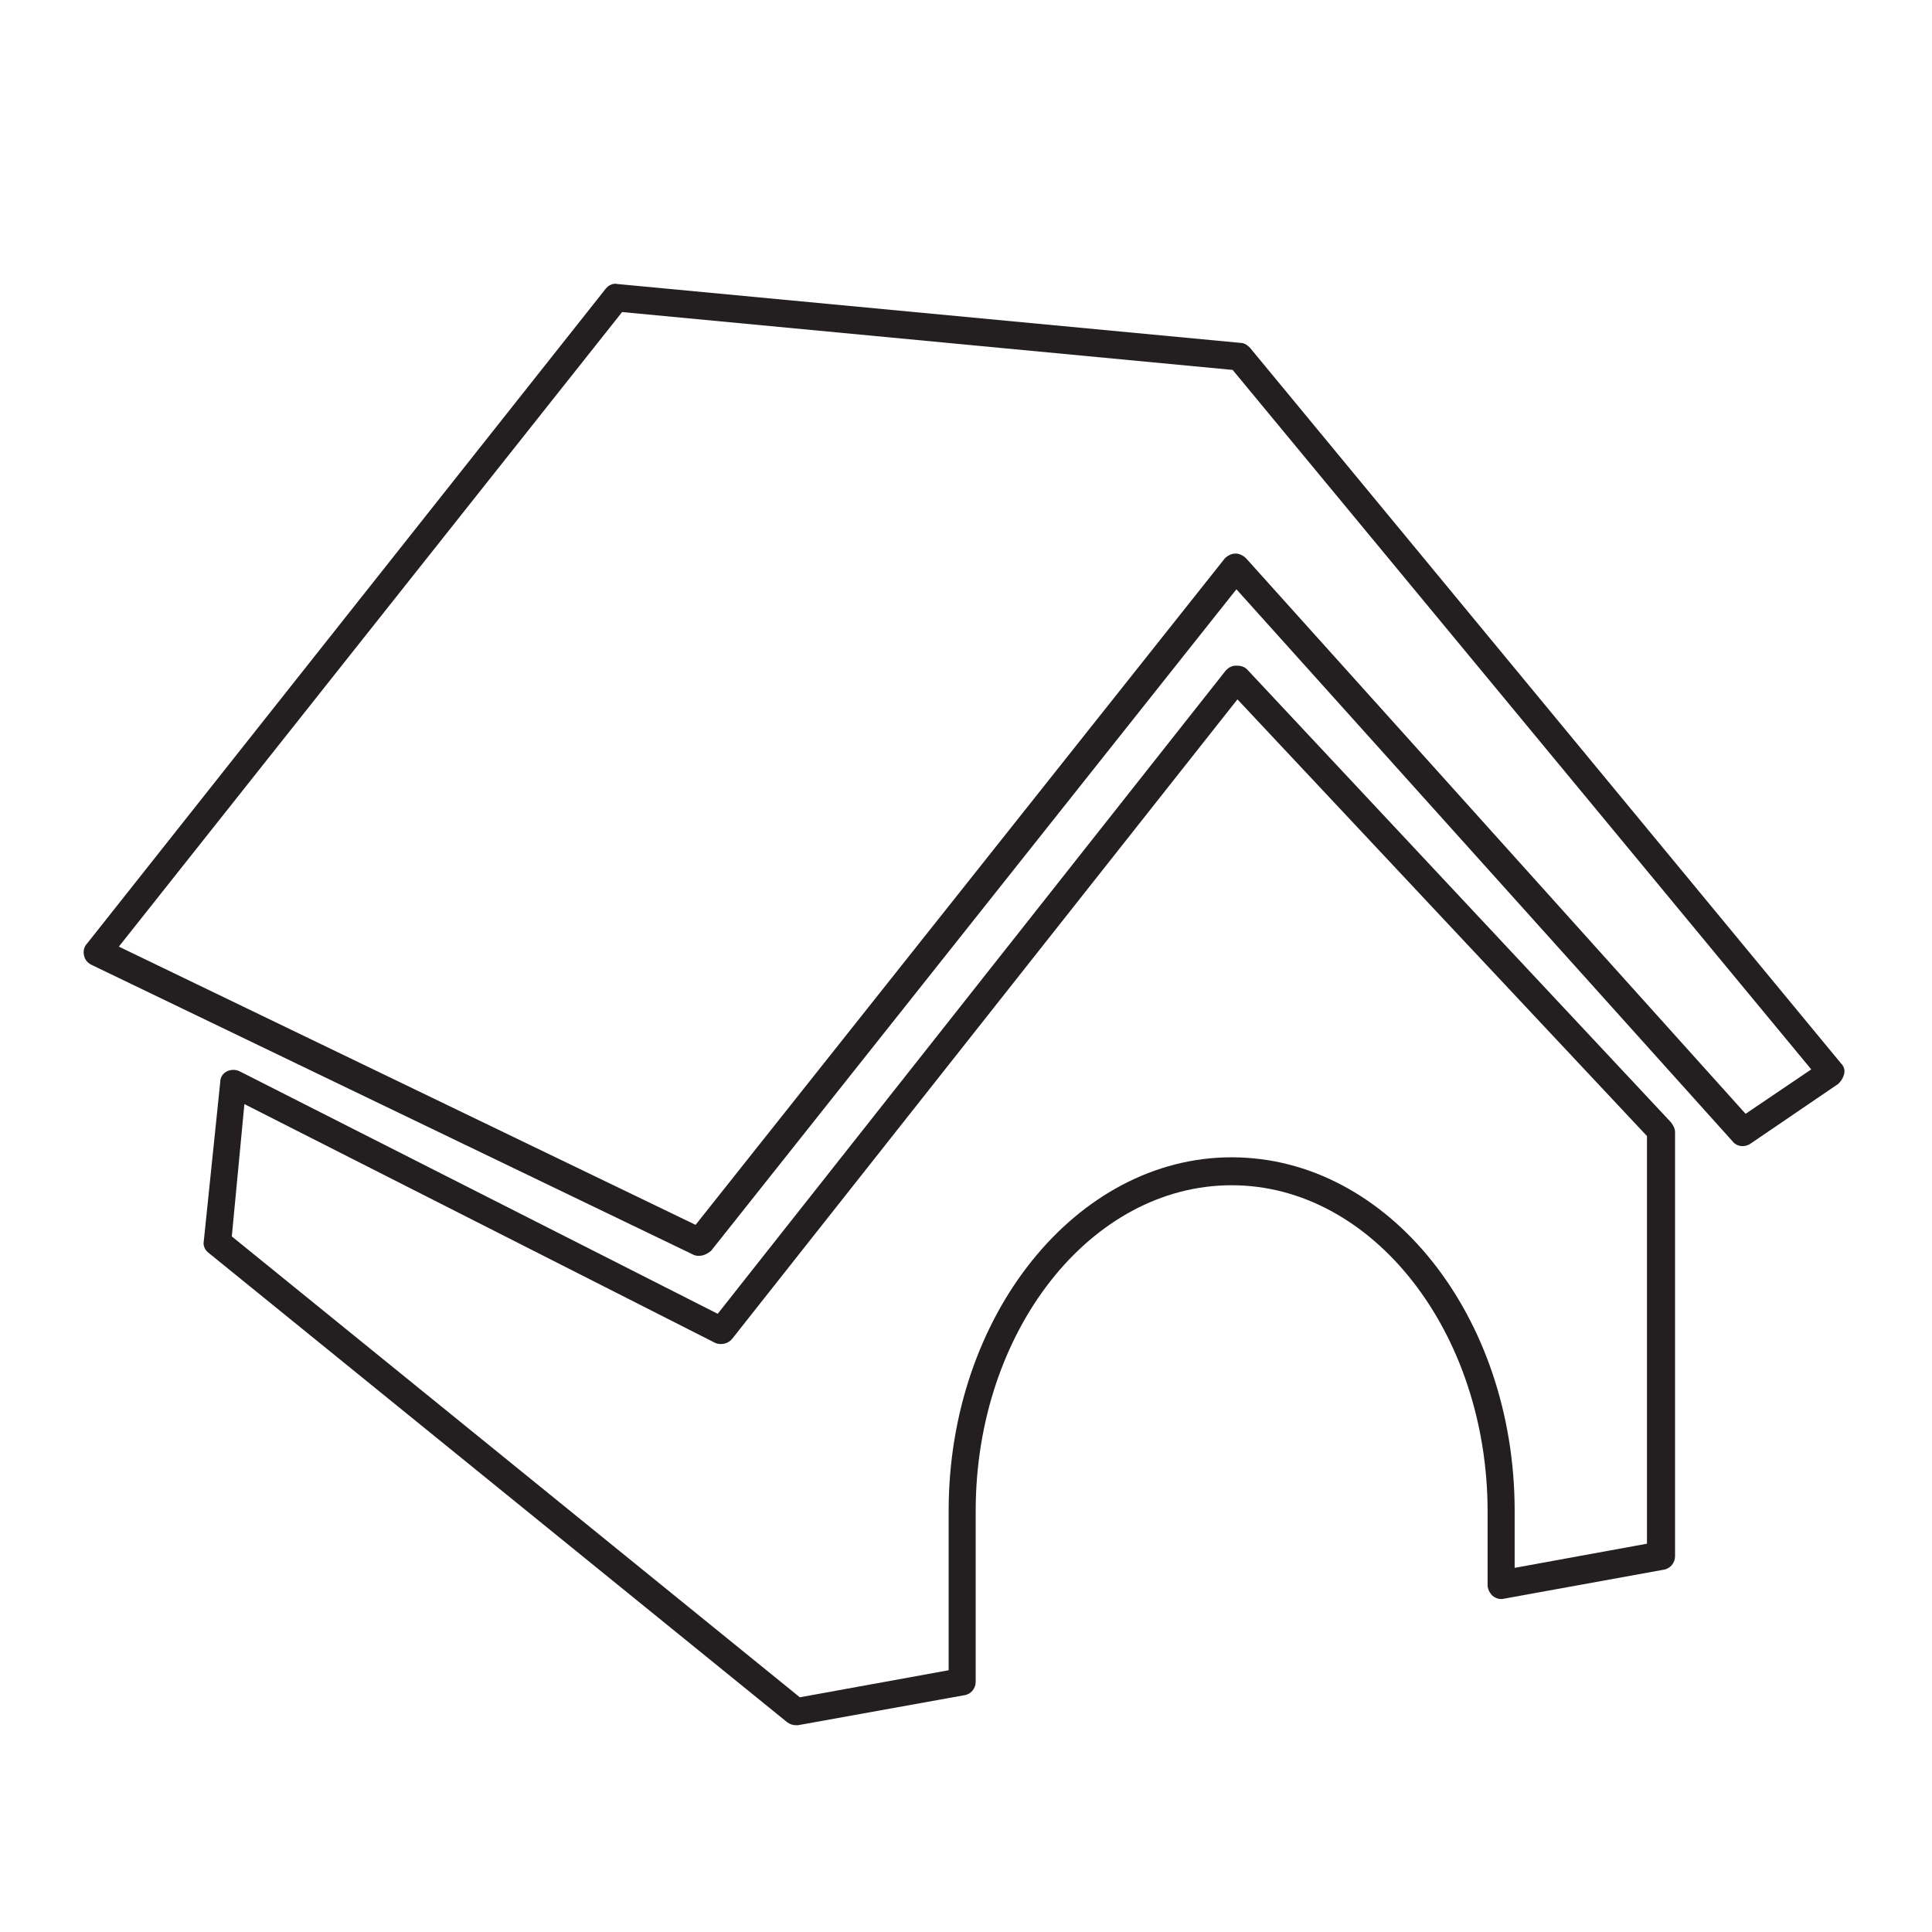
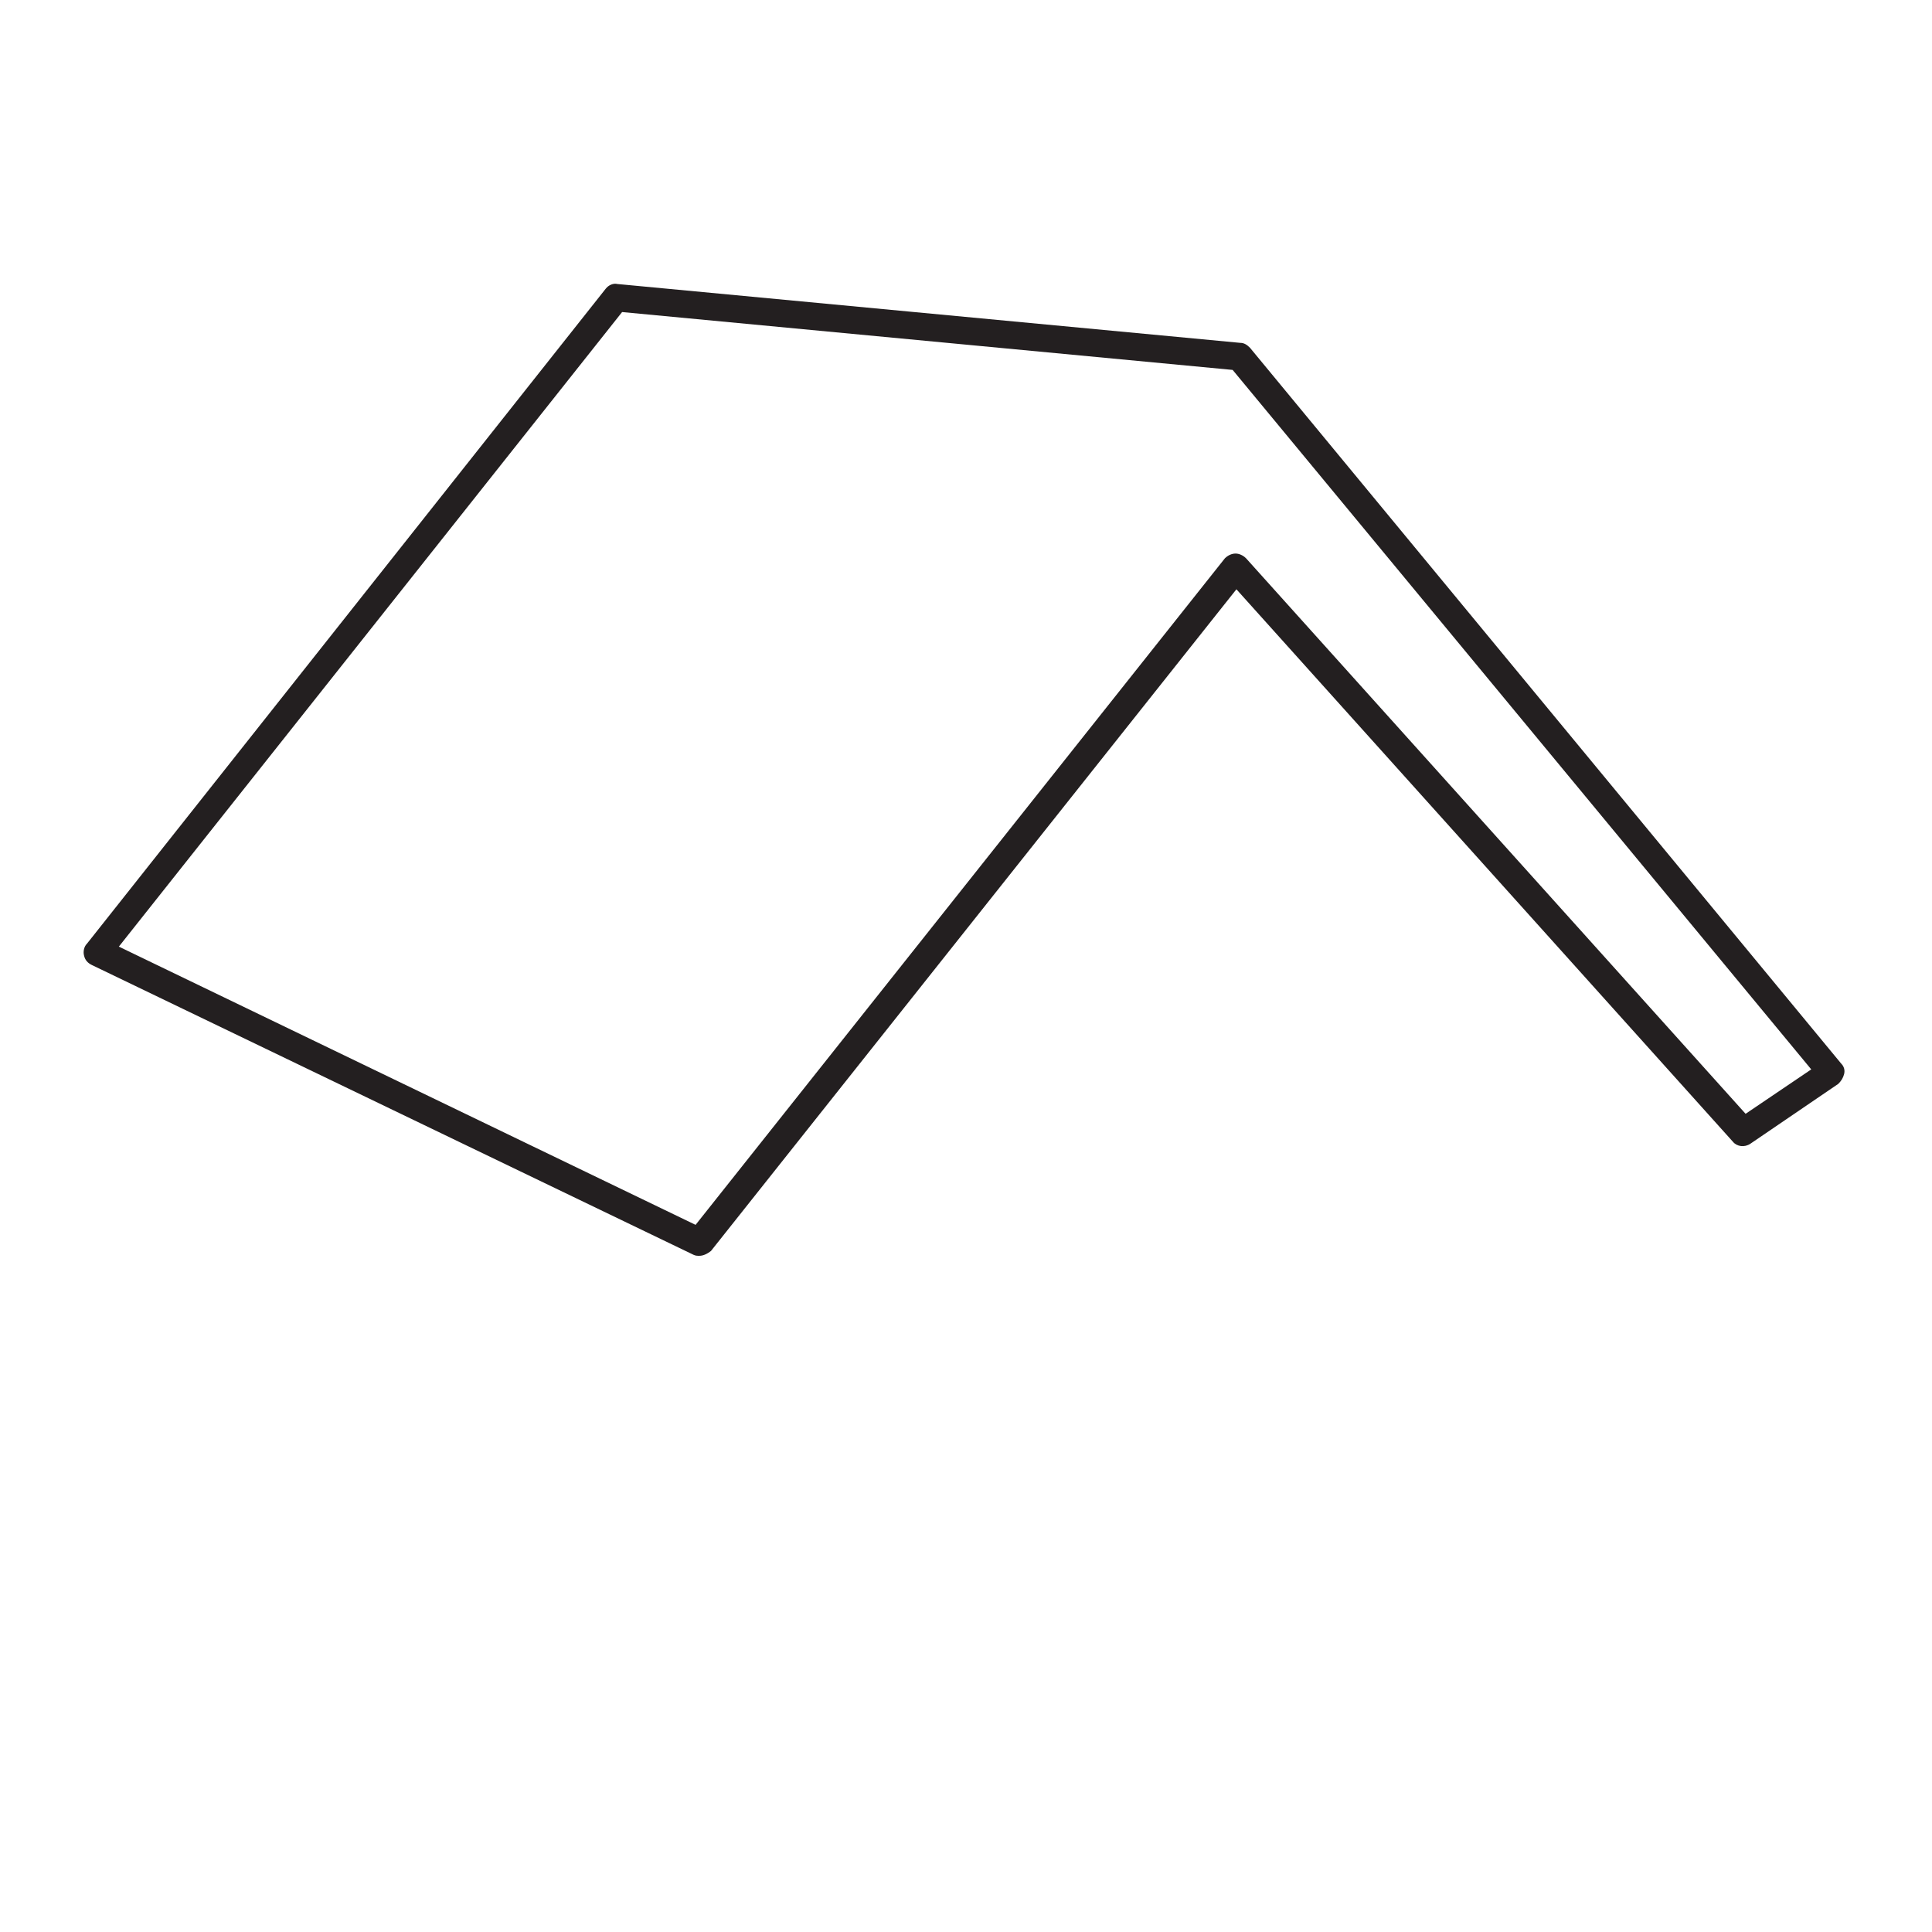
<svg xmlns="http://www.w3.org/2000/svg" width="60pt" height="60pt" viewBox="0 0 60 60" version="1.1">
  <g id="surface1">
    <path style=" stroke:none;fill-rule:nonzero;fill:rgb(13.725%,12.157%,12.549%);fill-opacity:1;" d="M 21.719 39 C 21.66 39 21.602 39 21.539 38.969 L 2.852 29.969 C 2.73 29.91 2.641 29.82 2.609 29.672 C 2.578 29.551 2.609 29.398 2.699 29.309 L 18.809 8.969 C 18.898 8.852 19.051 8.789 19.172 8.82 L 38.52 10.648 C 38.641 10.648 38.73 10.711 38.82 10.801 L 57.18 33.031 C 57.27 33.121 57.301 33.238 57.27 33.359 C 57.238 33.48 57.18 33.57 57.09 33.66 L 54.359 35.52 C 54.18 35.641 53.941 35.609 53.82 35.461 L 38.398 18.301 L 22.078 38.852 C 21.961 38.941 21.84 39 21.719 39 Z M 3.691 29.398 L 21.602 38.039 L 38.039 17.34 C 38.129 17.25 38.25 17.191 38.371 17.191 C 38.488 17.191 38.609 17.25 38.699 17.34 L 54.211 34.59 L 56.25 33.211 L 38.281 11.488 L 19.32 9.691 Z M 3.691 29.398 " />
-     <path style=" stroke:none;fill-rule:nonzero;fill:rgb(13.725%,12.157%,12.549%);fill-opacity:1;" d="M 24.719 53.578 C 24.629 53.578 24.539 53.551 24.449 53.488 L 6.48 38.91 C 6.359 38.82 6.301 38.672 6.328 38.551 L 6.84 33.602 C 6.84 33.449 6.93 33.328 7.051 33.27 C 7.172 33.211 7.32 33.211 7.441 33.27 L 22.289 40.801 L 38.07 20.82 C 38.16 20.73 38.25 20.672 38.398 20.672 C 38.52 20.672 38.641 20.699 38.73 20.789 L 51.898 34.859 C 51.961 34.949 52.02 35.039 52.02 35.16 L 52.02 48.328 C 52.02 48.539 51.871 48.719 51.66 48.75 L 46.711 49.648 C 46.59 49.68 46.469 49.648 46.352 49.559 C 46.262 49.469 46.199 49.352 46.199 49.23 L 46.199 46.949 C 46.199 41.371 42.629 36.809 38.25 36.809 C 33.871 36.809 30.301 41.34 30.301 46.922 L 30.301 52.23 C 30.301 52.441 30.148 52.621 29.941 52.648 L 24.781 53.578 C 24.75 53.578 24.75 53.578 24.719 53.578 Z M 7.199 38.398 L 24.84 52.711 L 29.461 51.871 L 29.461 46.922 C 29.461 40.859 33.422 35.941 38.25 35.941 C 43.109 35.941 47.039 40.859 47.039 46.922 L 47.039 48.691 L 51.148 47.941 L 51.148 35.281 L 38.43 21.719 L 22.738 41.578 C 22.621 41.73 22.379 41.789 22.199 41.699 L 7.59 34.289 Z M 7.199 38.398 " />
  </g>
</svg>